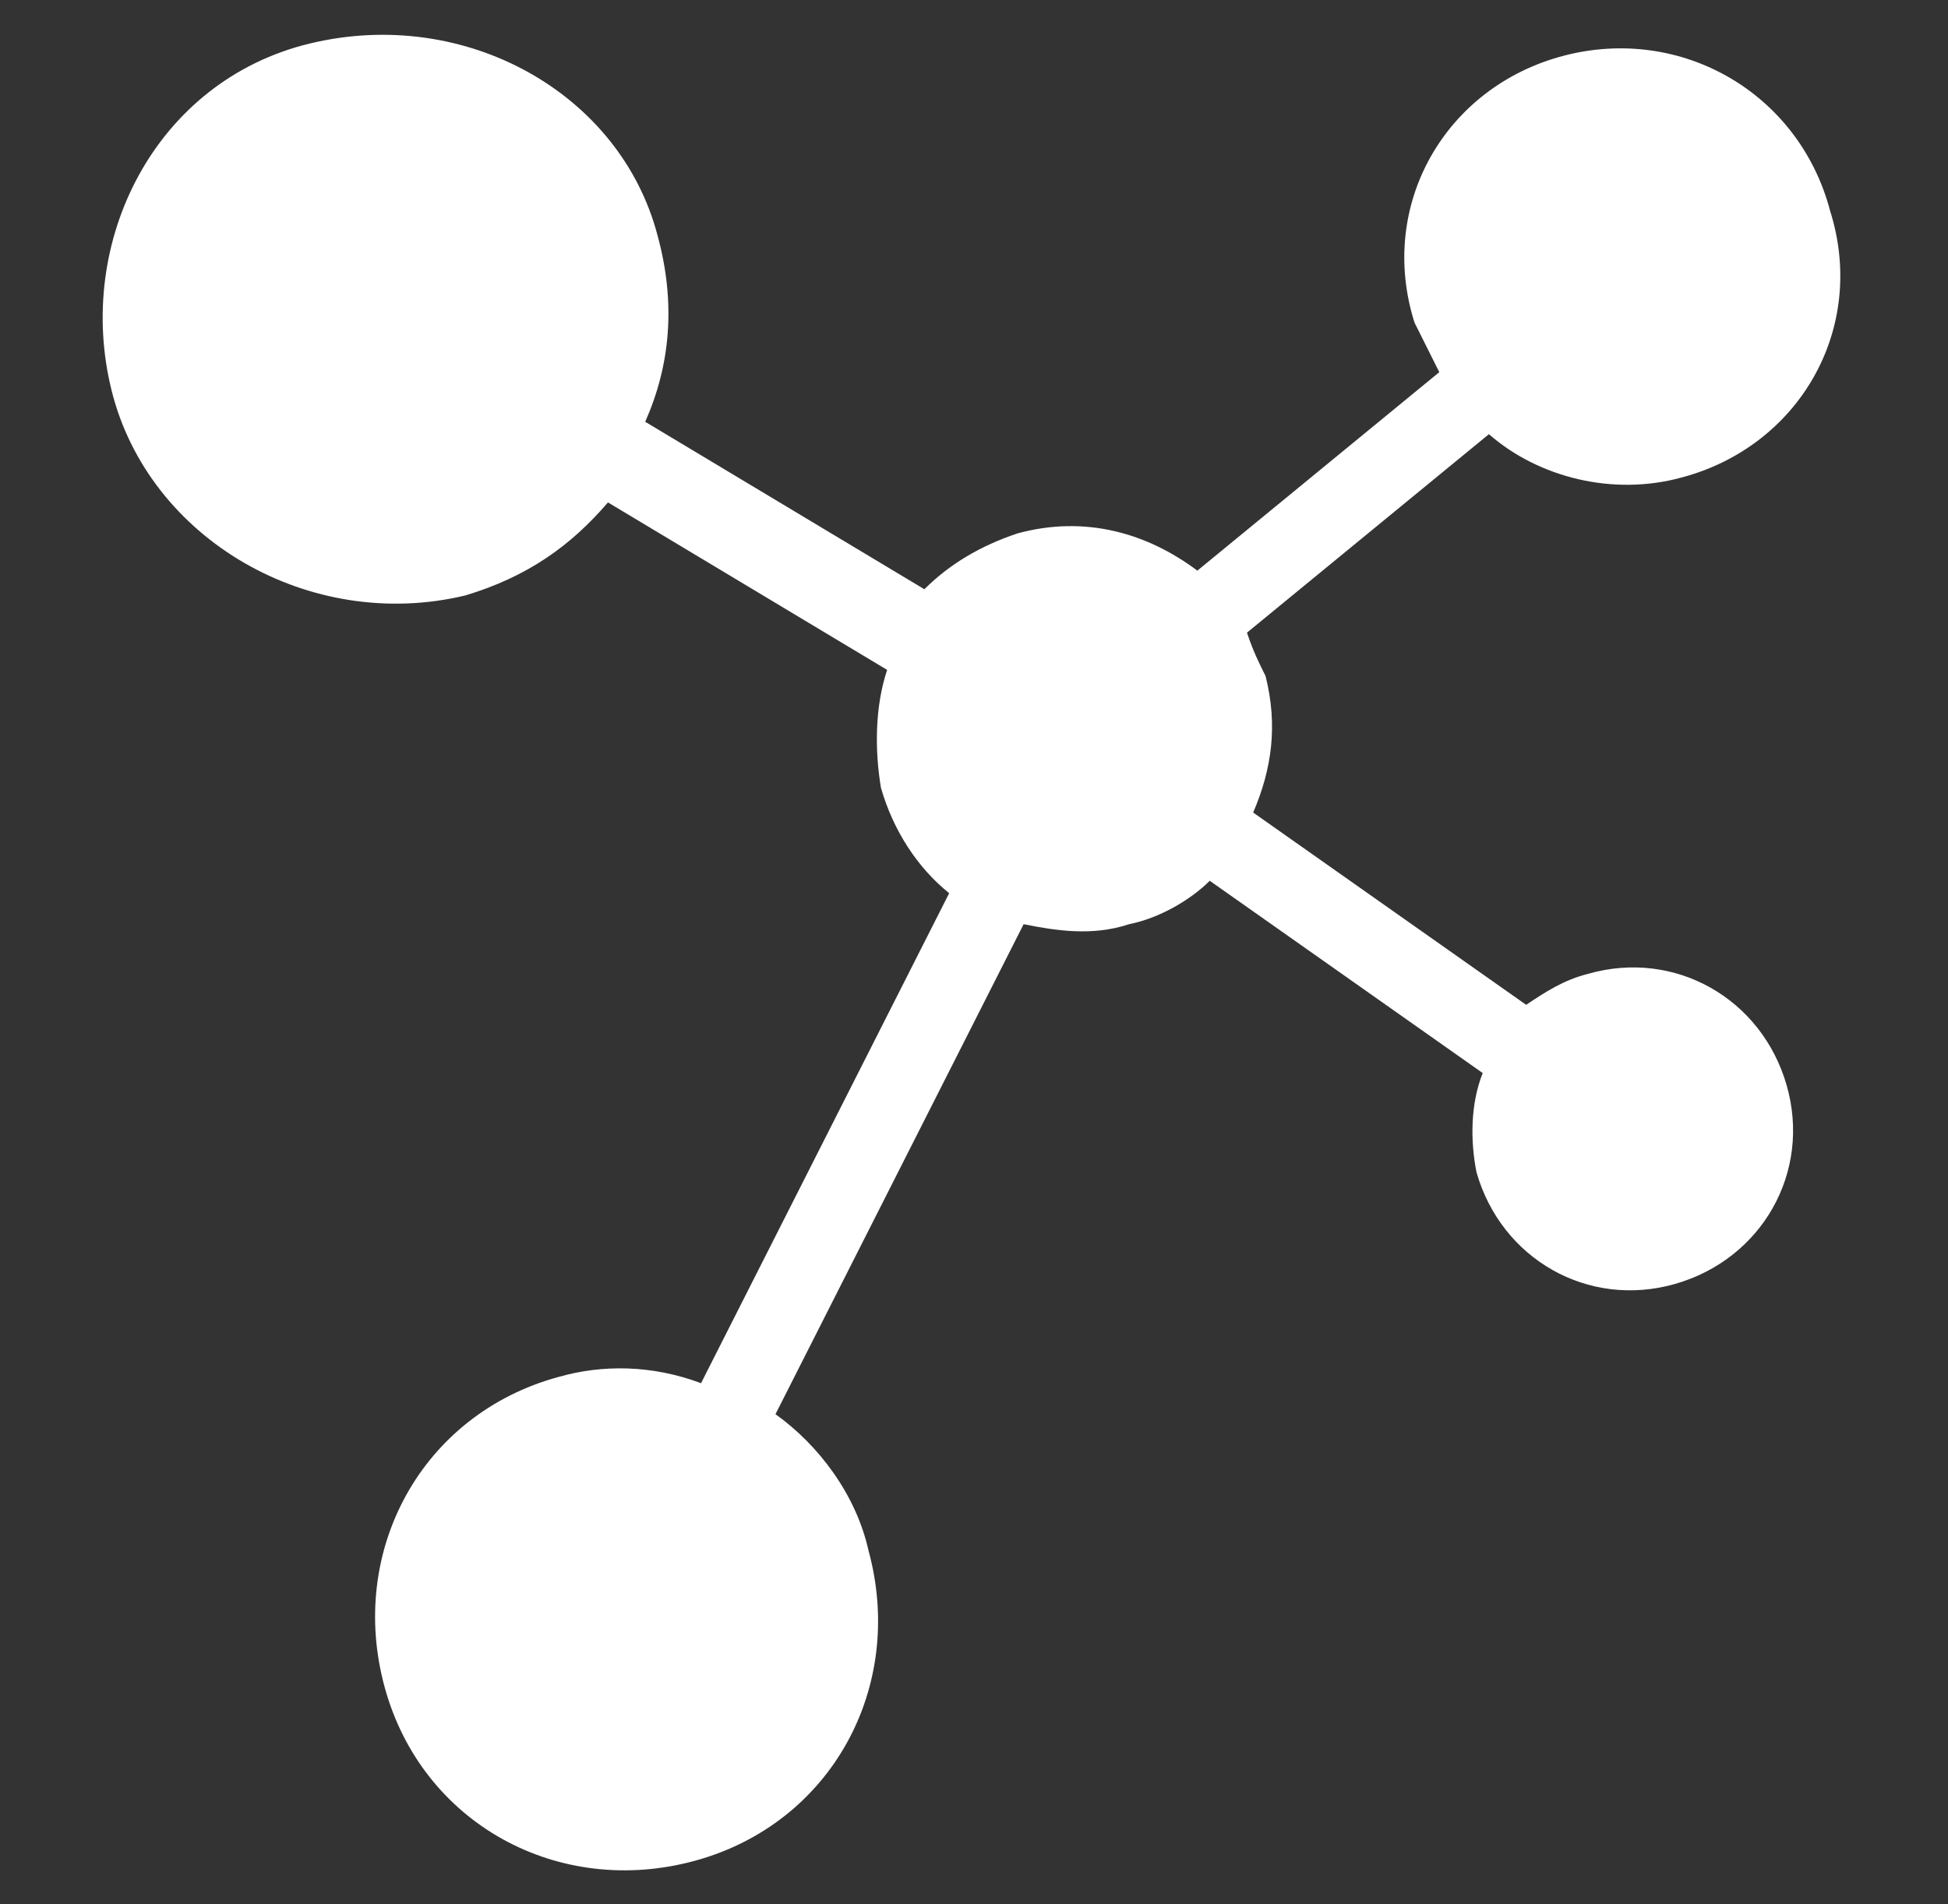
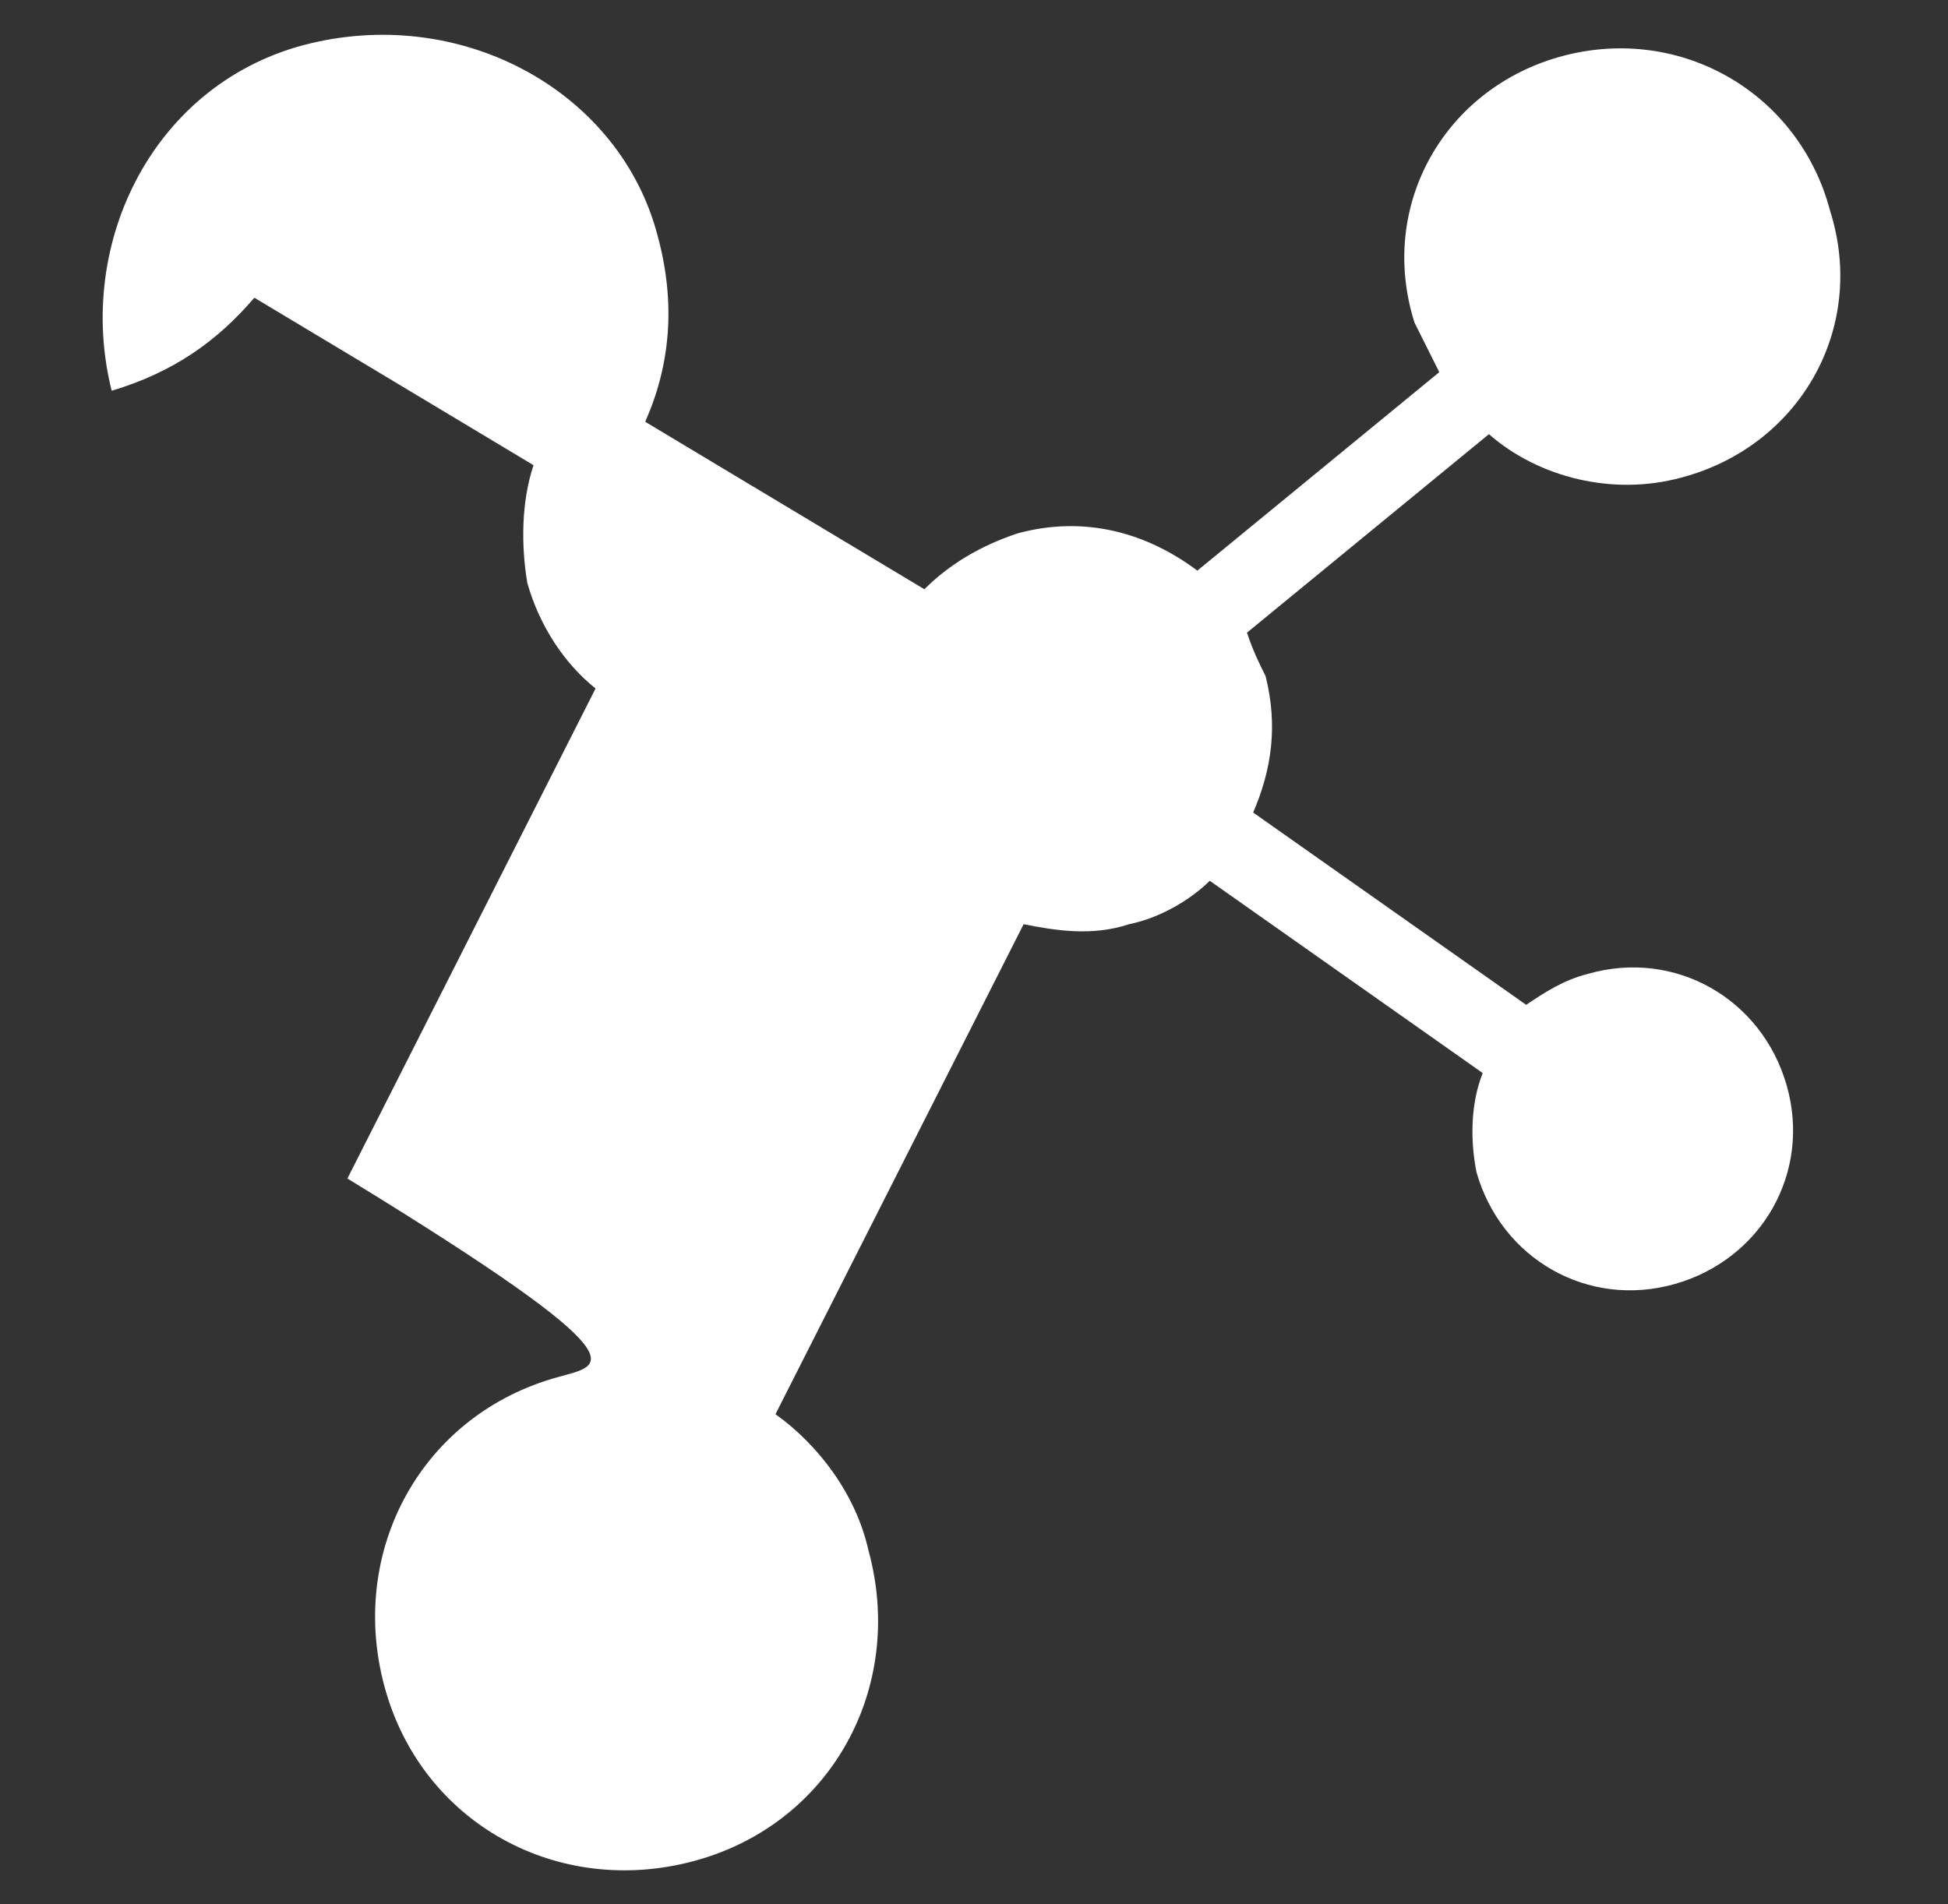
<svg xmlns="http://www.w3.org/2000/svg" version="1.1" id="Calque_1" x="0px" y="0px" viewBox="0 0 31.4 30.7" style="enable-background:new 0 0 31.4 30.7;" xml:space="preserve">
  <rect x="0" y="0" width="31.4" height="30.7" fill="#333333" stroke="none" />
  <style type="text/css">
	.st0{fill:#FFFFFF;}
</style>
-   <path class="st0" d="M9,22.2c-2.2,0.6-3.4,2.8-2.8,5s2.8,3.4,5,2.8s3.4-2.8,2.8-5c-0.2-0.9-0.8-1.7-1.5-2.2l4-7.9  c0.5,0.1,1.1,0.2,1.7,0c0.5-0.1,1-0.4,1.3-0.7l4.4,3.1c-0.2,0.5-0.2,1.1-0.1,1.6c0.4,1.4,1.8,2.2,3.2,1.8c1.4-0.4,2.2-1.8,1.8-3.2  s-1.8-2.2-3.2-1.8c-0.4,0.1-0.7,0.3-1,0.5l-4.4-3.1c0.3-0.7,0.4-1.4,0.2-2.2c-0.1-0.2-0.2-0.4-0.3-0.7l3.9-3.2c0.8,0.7,2,1,3.1,0.7  c1.9-0.5,3-2.4,2.4-4.3c-0.5-1.9-2.4-3-4.3-2.5s-3,2.4-2.4,4.3C23,5.6,23.1,5.8,23.2,6l-3.9,3.2c-0.8-0.6-1.8-0.9-2.9-0.6  c-0.6,0.2-1.1,0.5-1.5,0.9l-4.5-2.7c0.4-0.9,0.5-1.9,0.2-3C10,1.5,7.5,0.1,5,0.7S1.2,3.9,1.8,6.3S5,10.2,7.5,9.6  c1-0.3,1.7-0.8,2.3-1.5l4.5,2.7c-0.2,0.6-0.2,1.3-0.1,1.9c0.2,0.7,0.6,1.3,1.1,1.7l-4,7.9C10.5,22,9.7,22,9,22.2z" />
+   <path class="st0" d="M9,22.2c-2.2,0.6-3.4,2.8-2.8,5s2.8,3.4,5,2.8s3.4-2.8,2.8-5c-0.2-0.9-0.8-1.7-1.5-2.2l4-7.9  c0.5,0.1,1.1,0.2,1.7,0c0.5-0.1,1-0.4,1.3-0.7l4.4,3.1c-0.2,0.5-0.2,1.1-0.1,1.6c0.4,1.4,1.8,2.2,3.2,1.8c1.4-0.4,2.2-1.8,1.8-3.2  s-1.8-2.2-3.2-1.8c-0.4,0.1-0.7,0.3-1,0.5l-4.4-3.1c0.3-0.7,0.4-1.4,0.2-2.2c-0.1-0.2-0.2-0.4-0.3-0.7l3.9-3.2c0.8,0.7,2,1,3.1,0.7  c1.9-0.5,3-2.4,2.4-4.3c-0.5-1.9-2.4-3-4.3-2.5s-3,2.4-2.4,4.3C23,5.6,23.1,5.8,23.2,6l-3.9,3.2c-0.8-0.6-1.8-0.9-2.9-0.6  c-0.6,0.2-1.1,0.5-1.5,0.9l-4.5-2.7c0.4-0.9,0.5-1.9,0.2-3C10,1.5,7.5,0.1,5,0.7S1.2,3.9,1.8,6.3c1-0.3,1.7-0.8,2.3-1.5l4.5,2.7c-0.2,0.6-0.2,1.3-0.1,1.9c0.2,0.7,0.6,1.3,1.1,1.7l-4,7.9C10.5,22,9.7,22,9,22.2z" />
</svg>